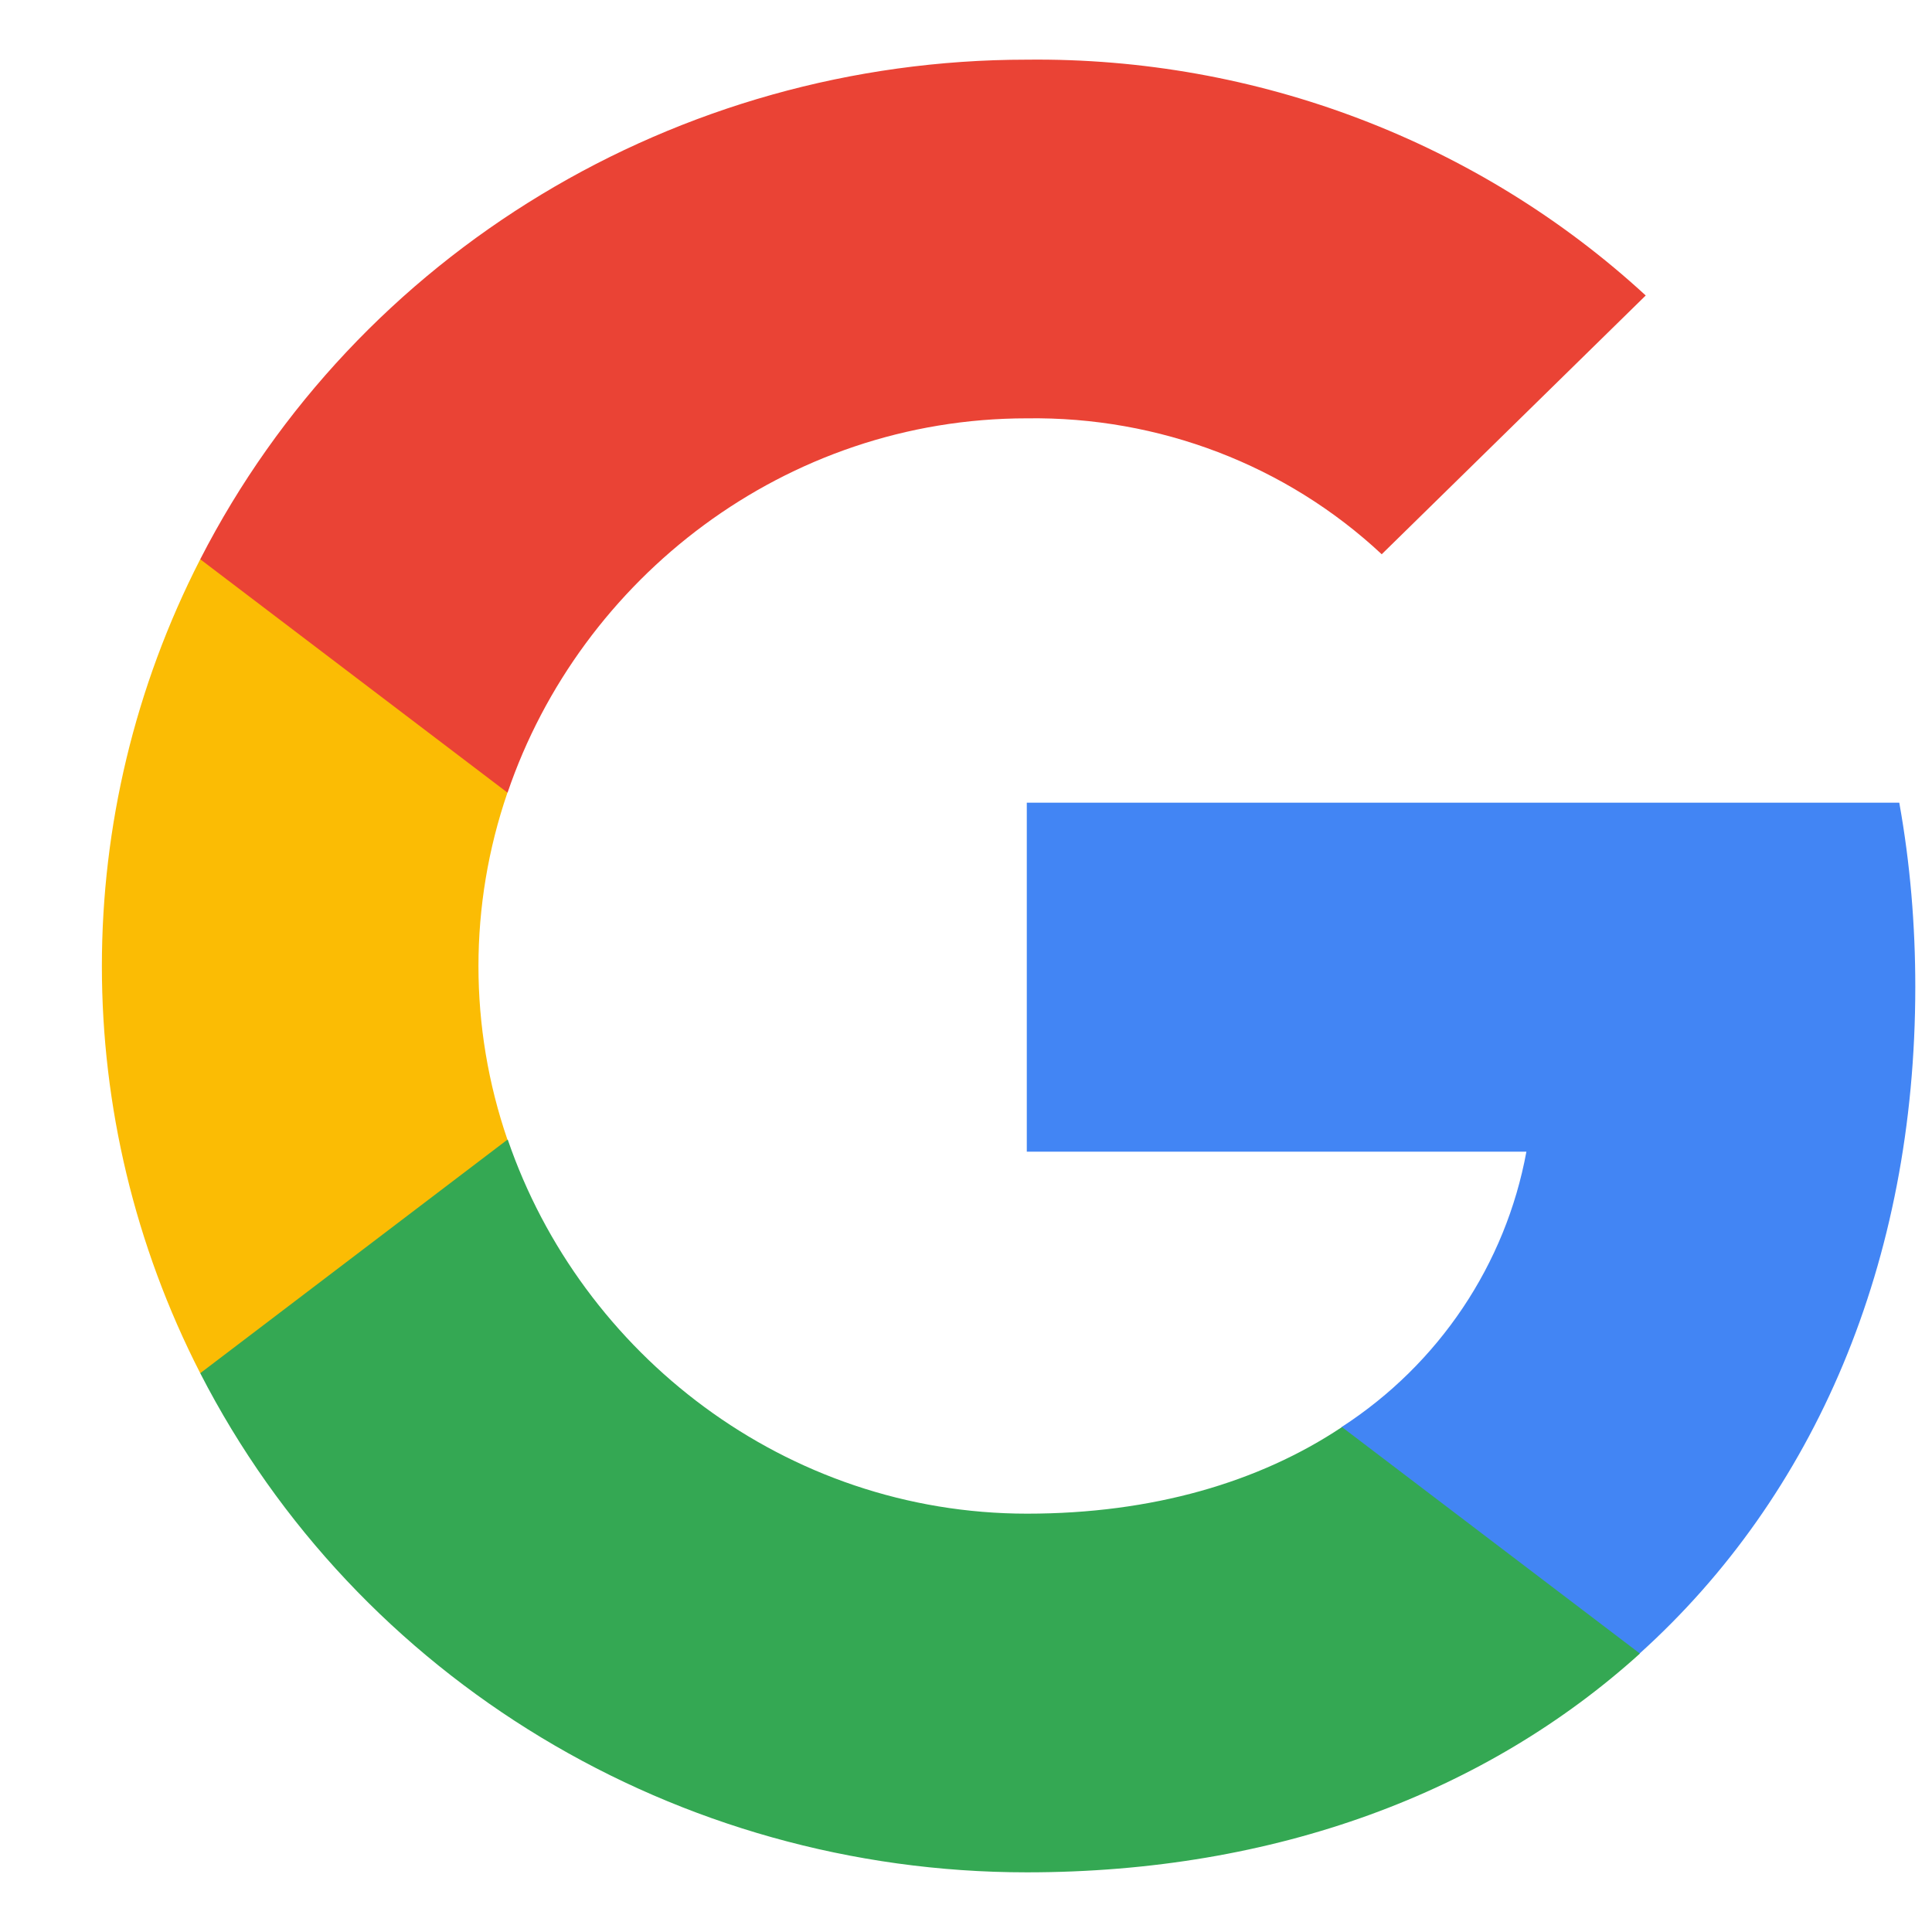
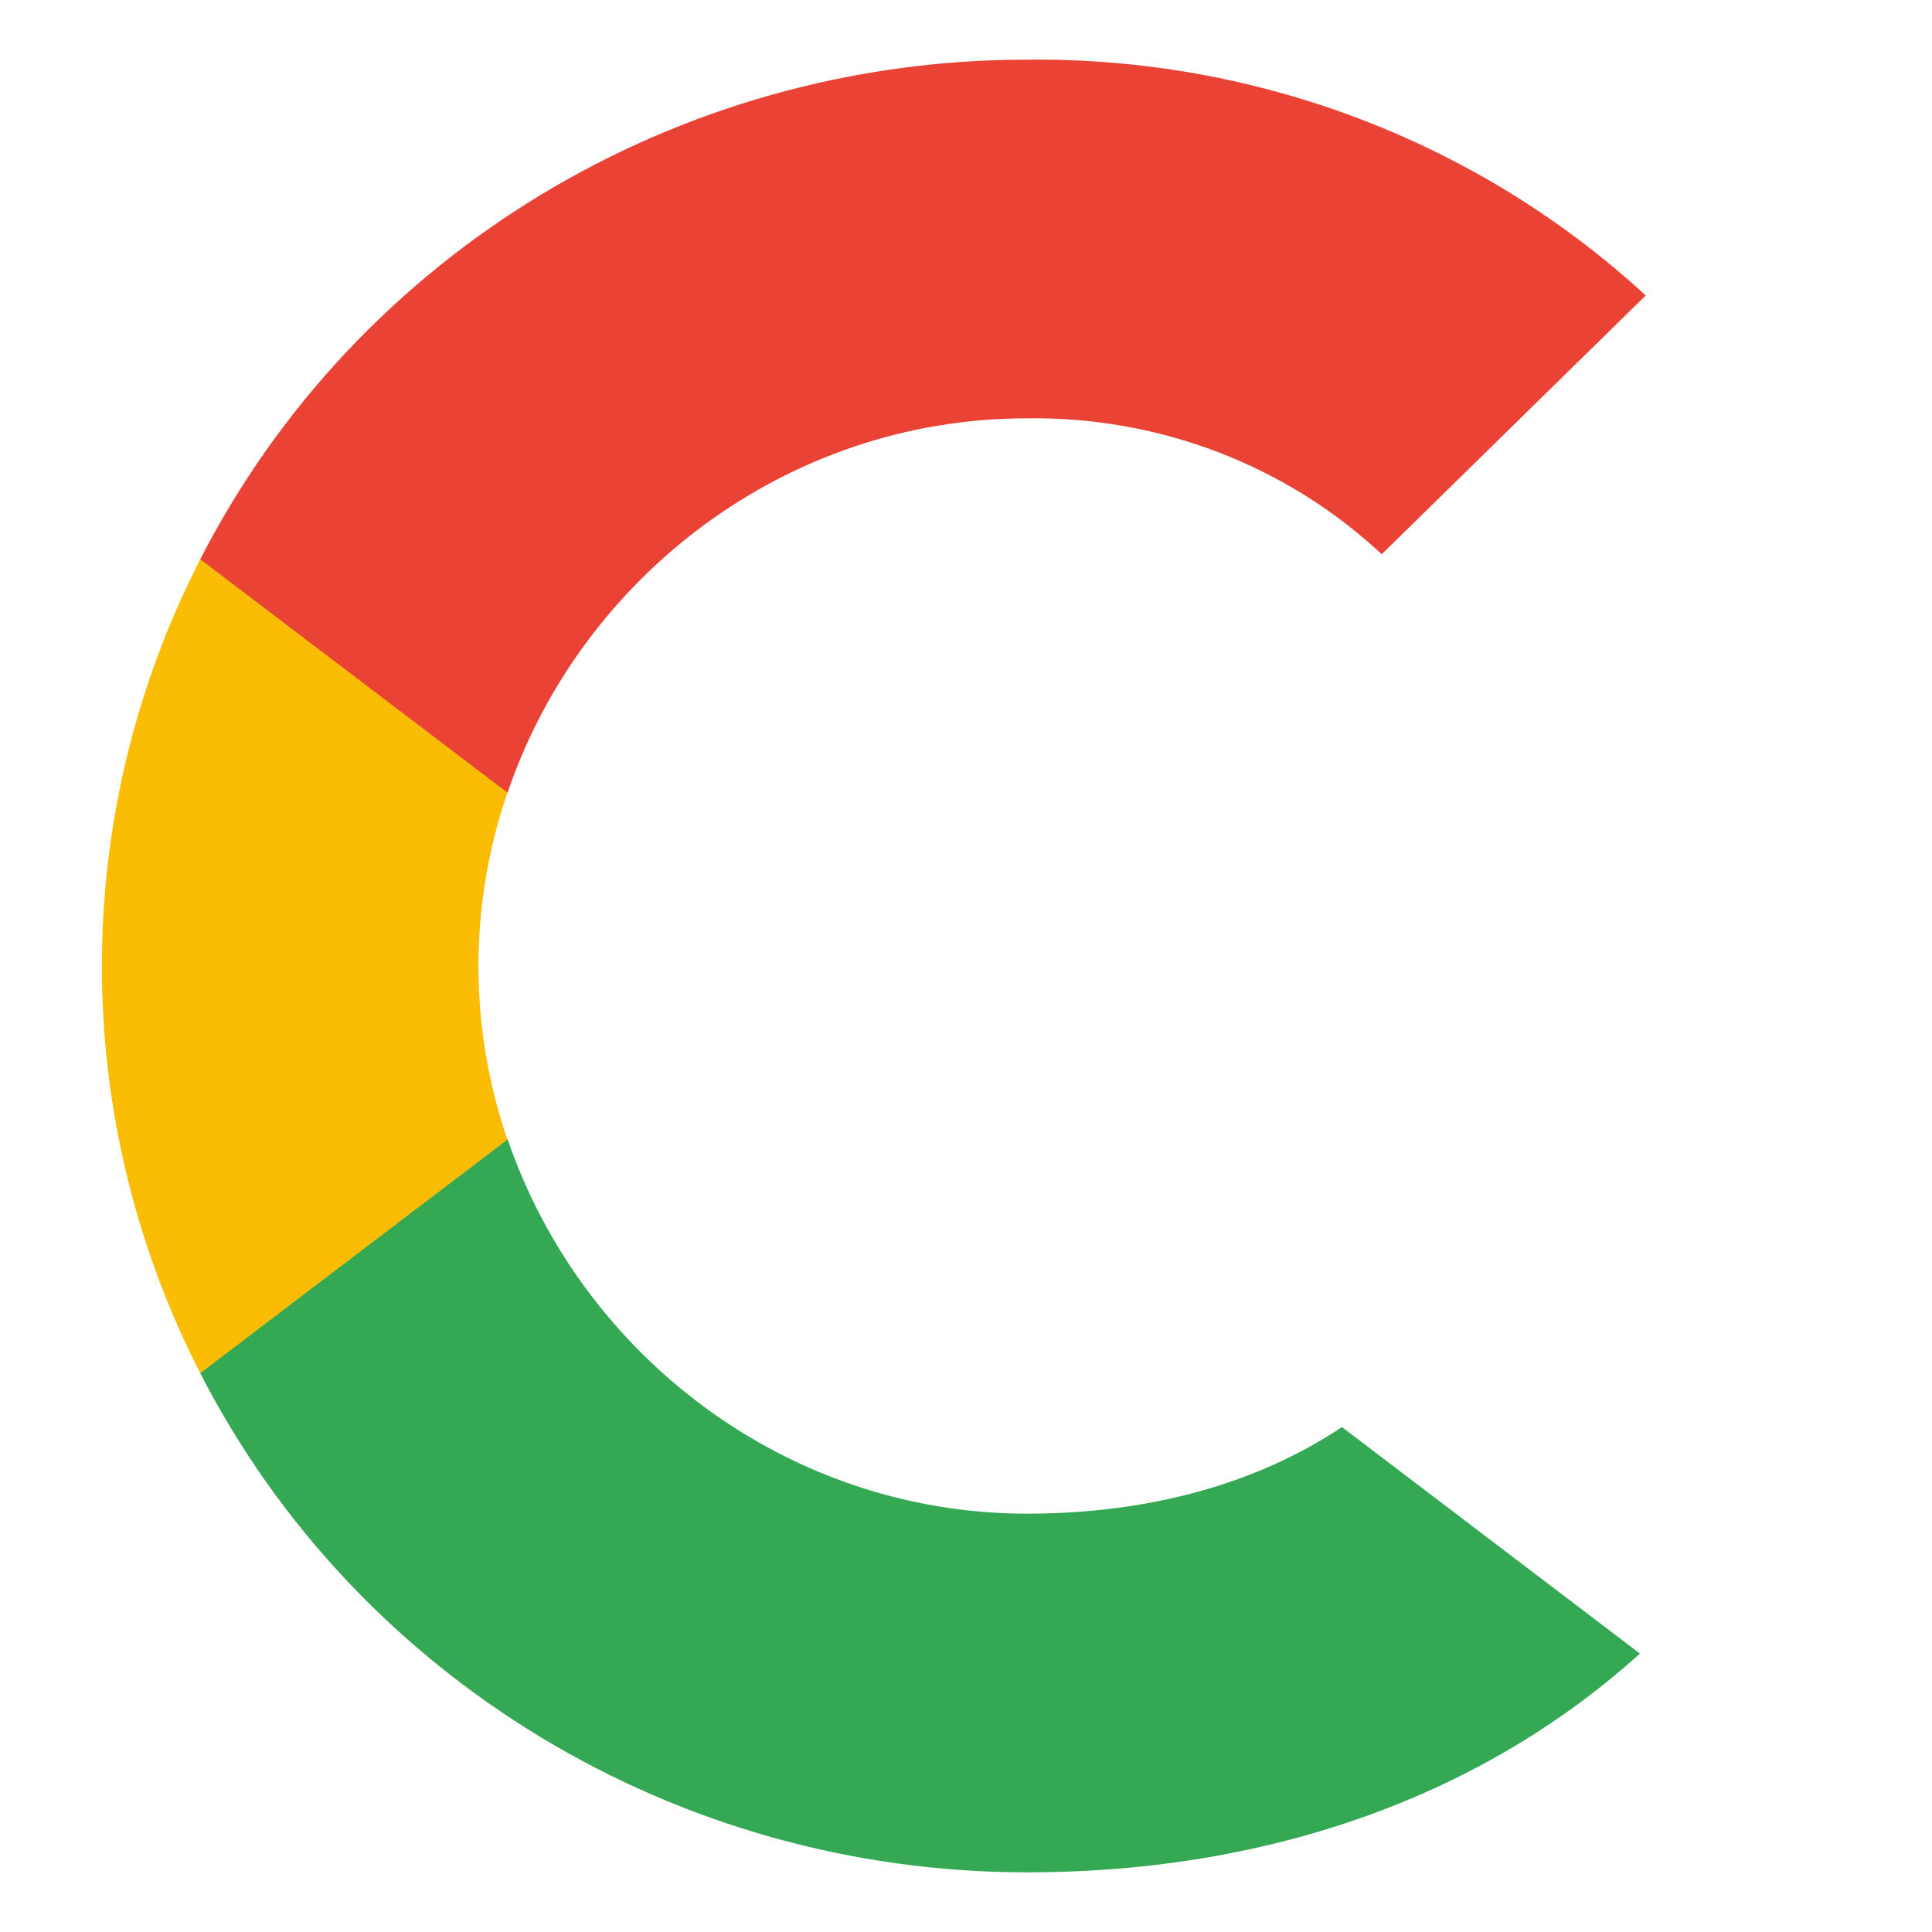
<svg xmlns="http://www.w3.org/2000/svg" width="17" height="17" viewBox="0 0 17 17" fill="none">
-   <path d="M16.853 8.683C16.853 8.141 16.808 7.596 16.712 7.063H9.035V10.134H13.431C13.249 11.124 12.663 12.001 11.805 12.557V14.55H14.427C15.967 13.161 16.853 11.11 16.853 8.683Z" fill="#4285F4" />
-   <path d="M9.035 16.475C11.23 16.475 13.082 15.769 14.43 14.55L11.808 12.557C11.078 13.044 10.136 13.319 9.038 13.319C6.915 13.319 5.114 11.916 4.468 10.028H1.762V12.083C3.144 14.776 5.958 16.475 9.035 16.475Z" fill="#34A853" />
+   <path d="M9.035 16.475C11.23 16.475 13.082 15.769 14.43 14.55L11.808 12.557C11.078 13.044 10.136 13.319 9.038 13.319C6.915 13.319 5.114 11.916 4.468 10.028H1.762V12.083C3.144 14.776 5.958 16.475 9.035 16.475" fill="#34A853" />
  <path d="M4.465 10.028C4.125 9.038 4.125 7.965 4.465 6.975V4.921H1.762C0.608 7.174 0.608 9.829 1.762 12.083L4.465 10.028Z" fill="#FBBC04" />
  <path d="M9.035 3.681C10.196 3.664 11.317 4.091 12.158 4.877L14.481 2.6C13.01 1.246 11.057 0.502 9.035 0.525C5.958 0.525 3.144 2.225 1.762 4.921L4.466 6.975C5.109 5.085 6.912 3.681 9.035 3.681Z" fill="#EA4335" />
</svg>